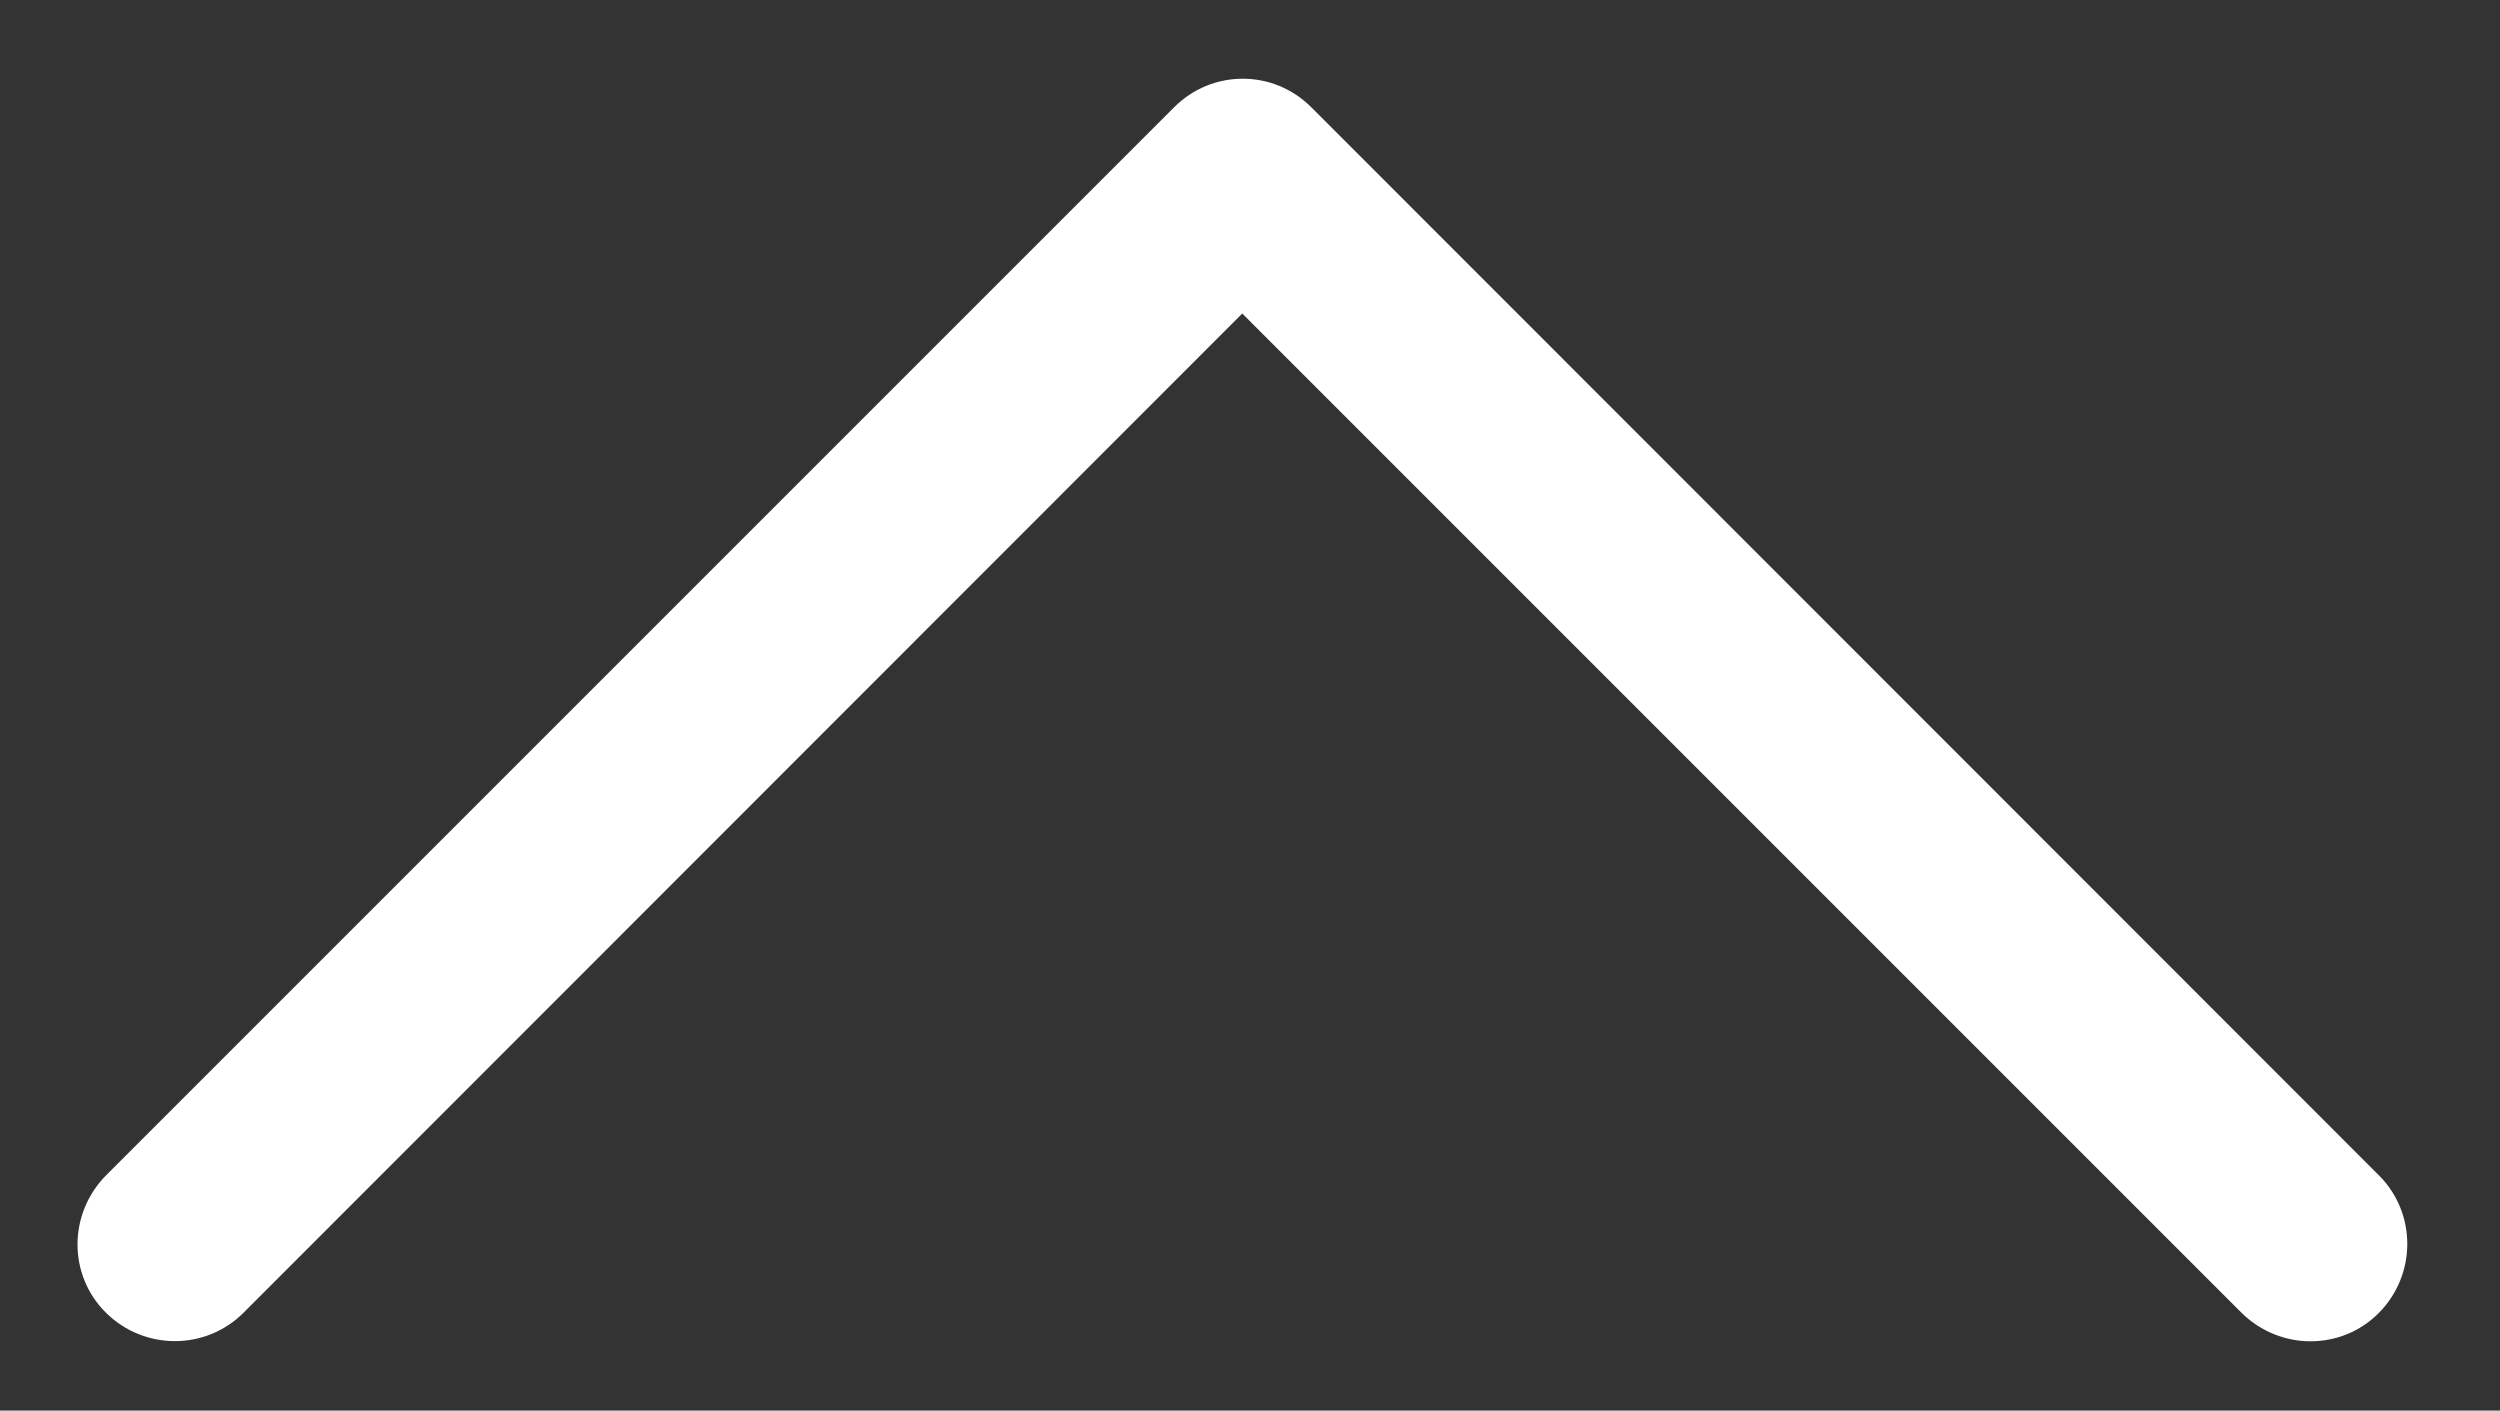
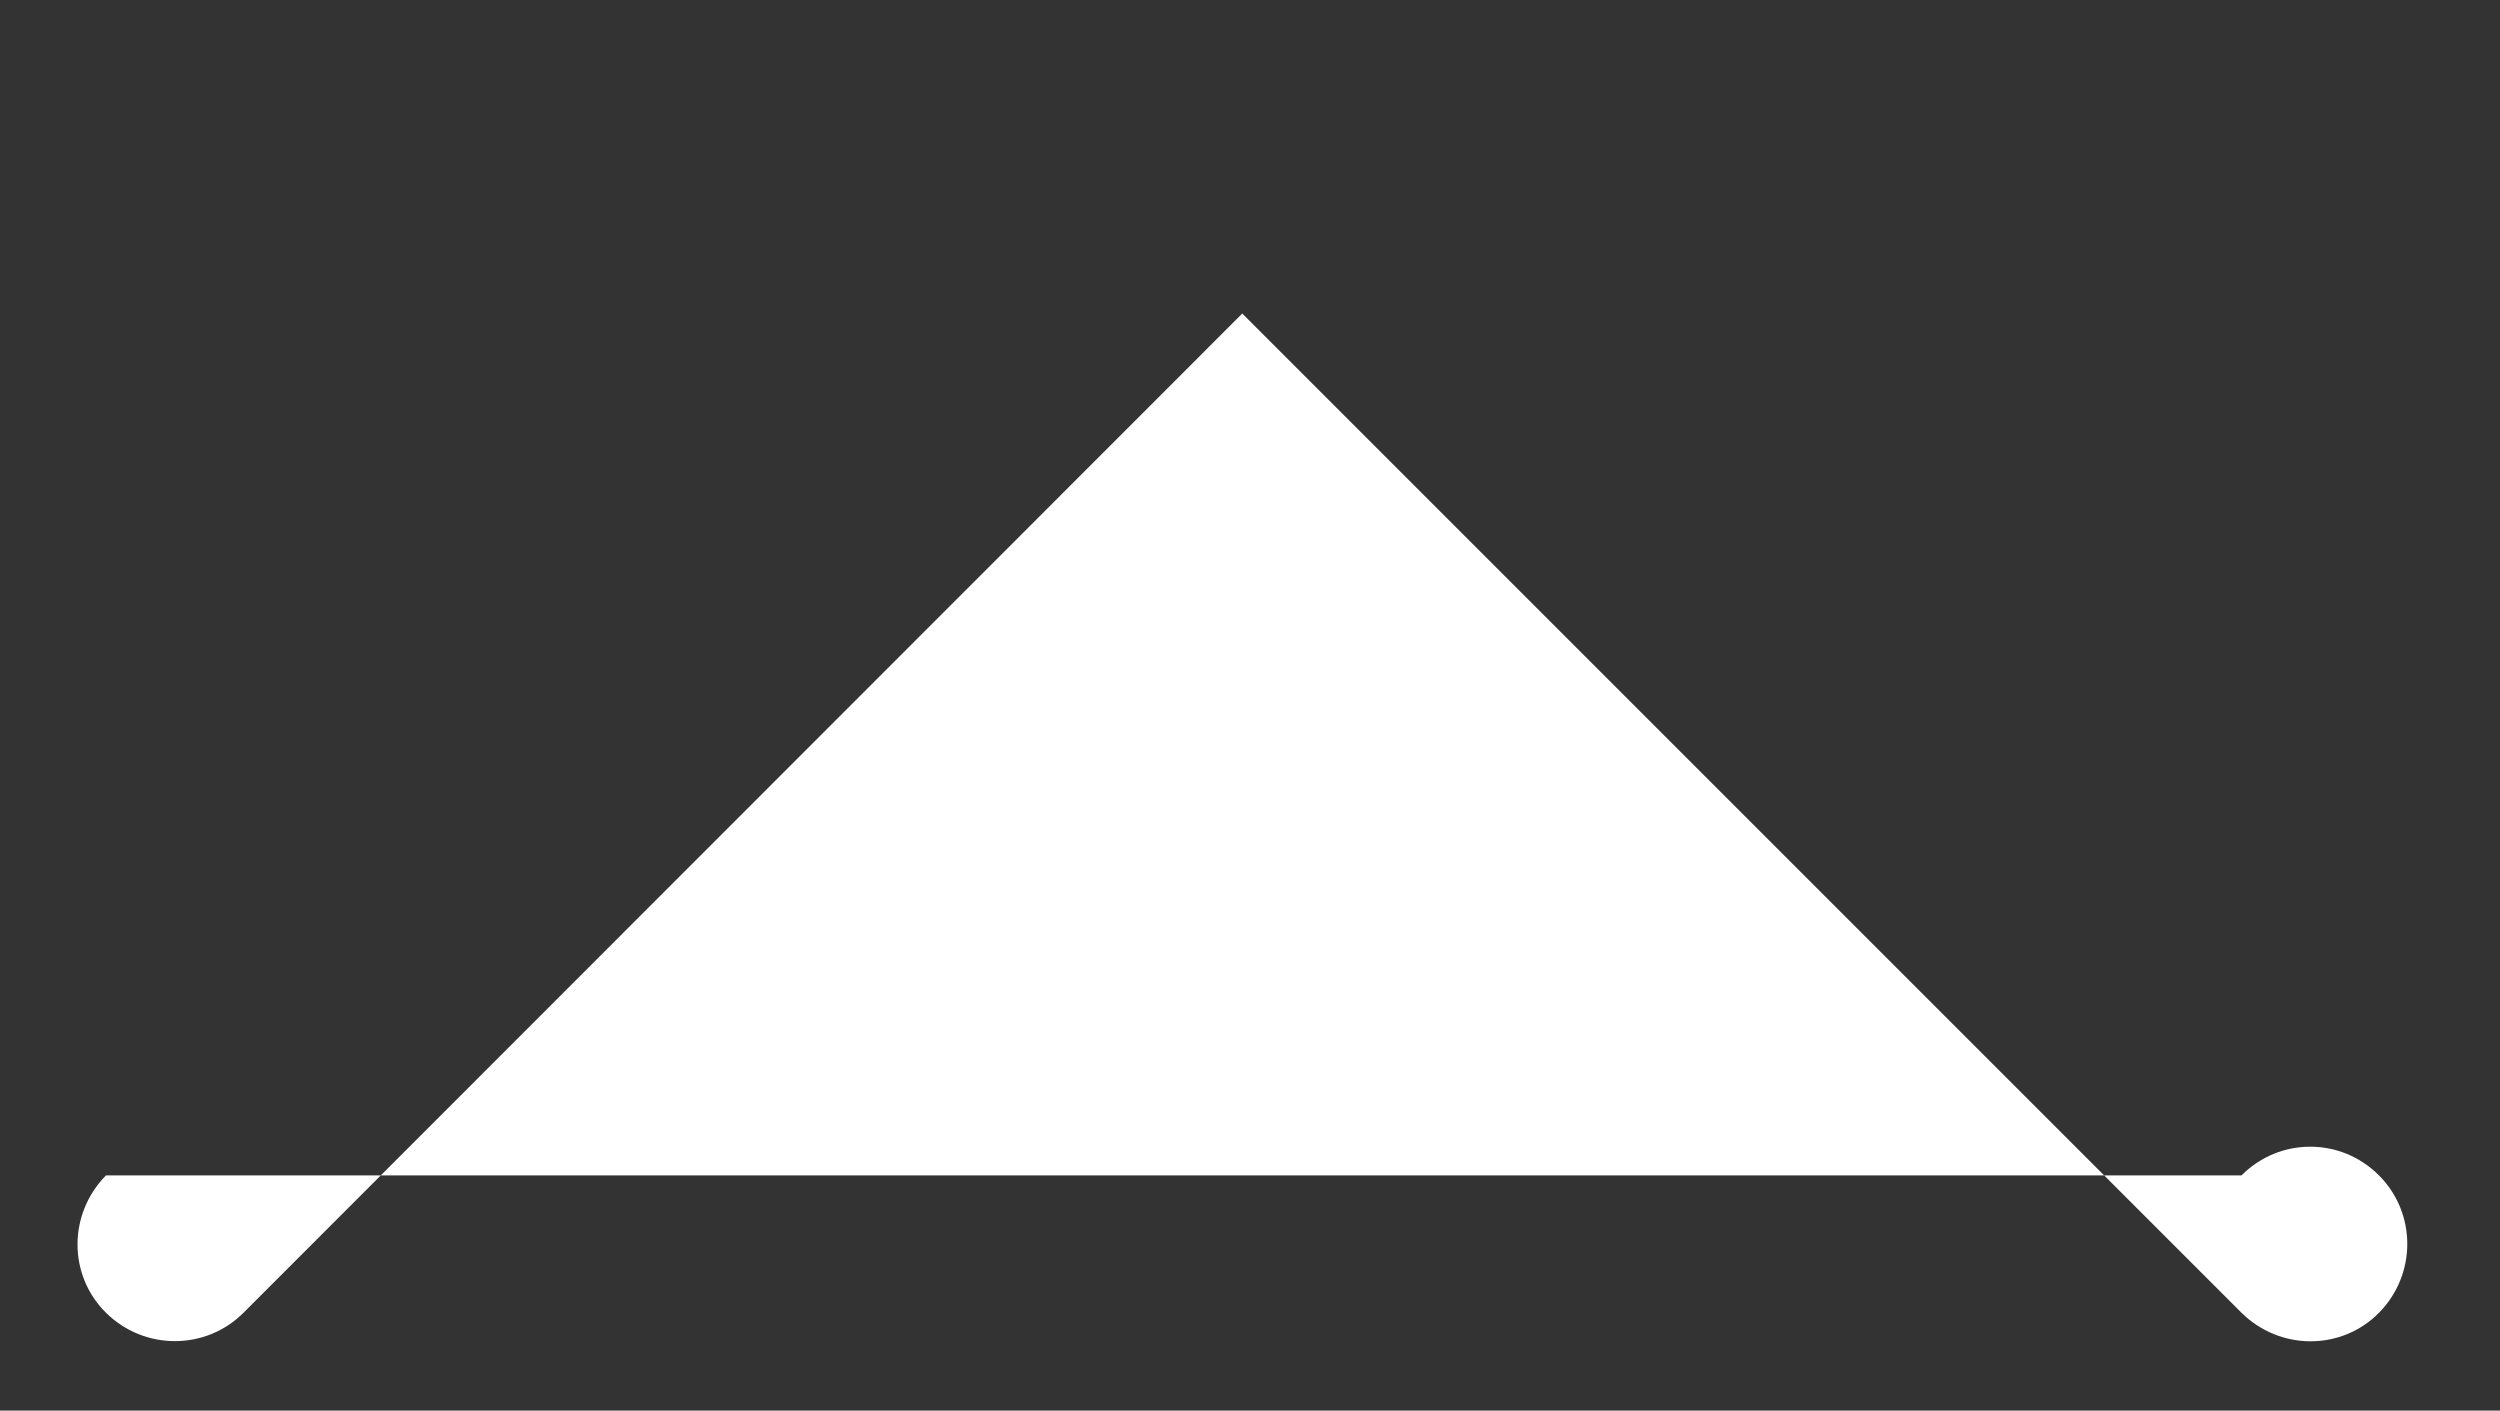
<svg xmlns="http://www.w3.org/2000/svg" id="Layer_1" version="1.1" viewBox="0 0 549.4 310">
  <rect x="0" y="0" width="549.4" height="310" fill="#333333" stroke="none" />
  <defs>
    <style>
      .st0 {
        fill: #fff;
      }
    </style>
  </defs>
-   <path class="st0" d="M23.3,258.3c-8.3,8.4-8.4,21.9,0,30.2,8.4,8.3,21.9,8.3,30.2,0l219.5-219.6,219.6,219.6c8.4,8.3,21.9,8.4,30.2,0s8.3-21.9,0-30.2L288.2,23.6c-4.2-4.2-9.6-6.3-15.1-6.3s-10.9,2.1-15.1,6.3L23.3,258.3h0Z" />
+   <path class="st0" d="M23.3,258.3c-8.3,8.4-8.4,21.9,0,30.2,8.4,8.3,21.9,8.3,30.2,0l219.5-219.6,219.6,219.6c8.4,8.3,21.9,8.4,30.2,0s8.3-21.9,0-30.2c-4.2-4.2-9.6-6.3-15.1-6.3s-10.9,2.1-15.1,6.3L23.3,258.3h0Z" />
</svg>